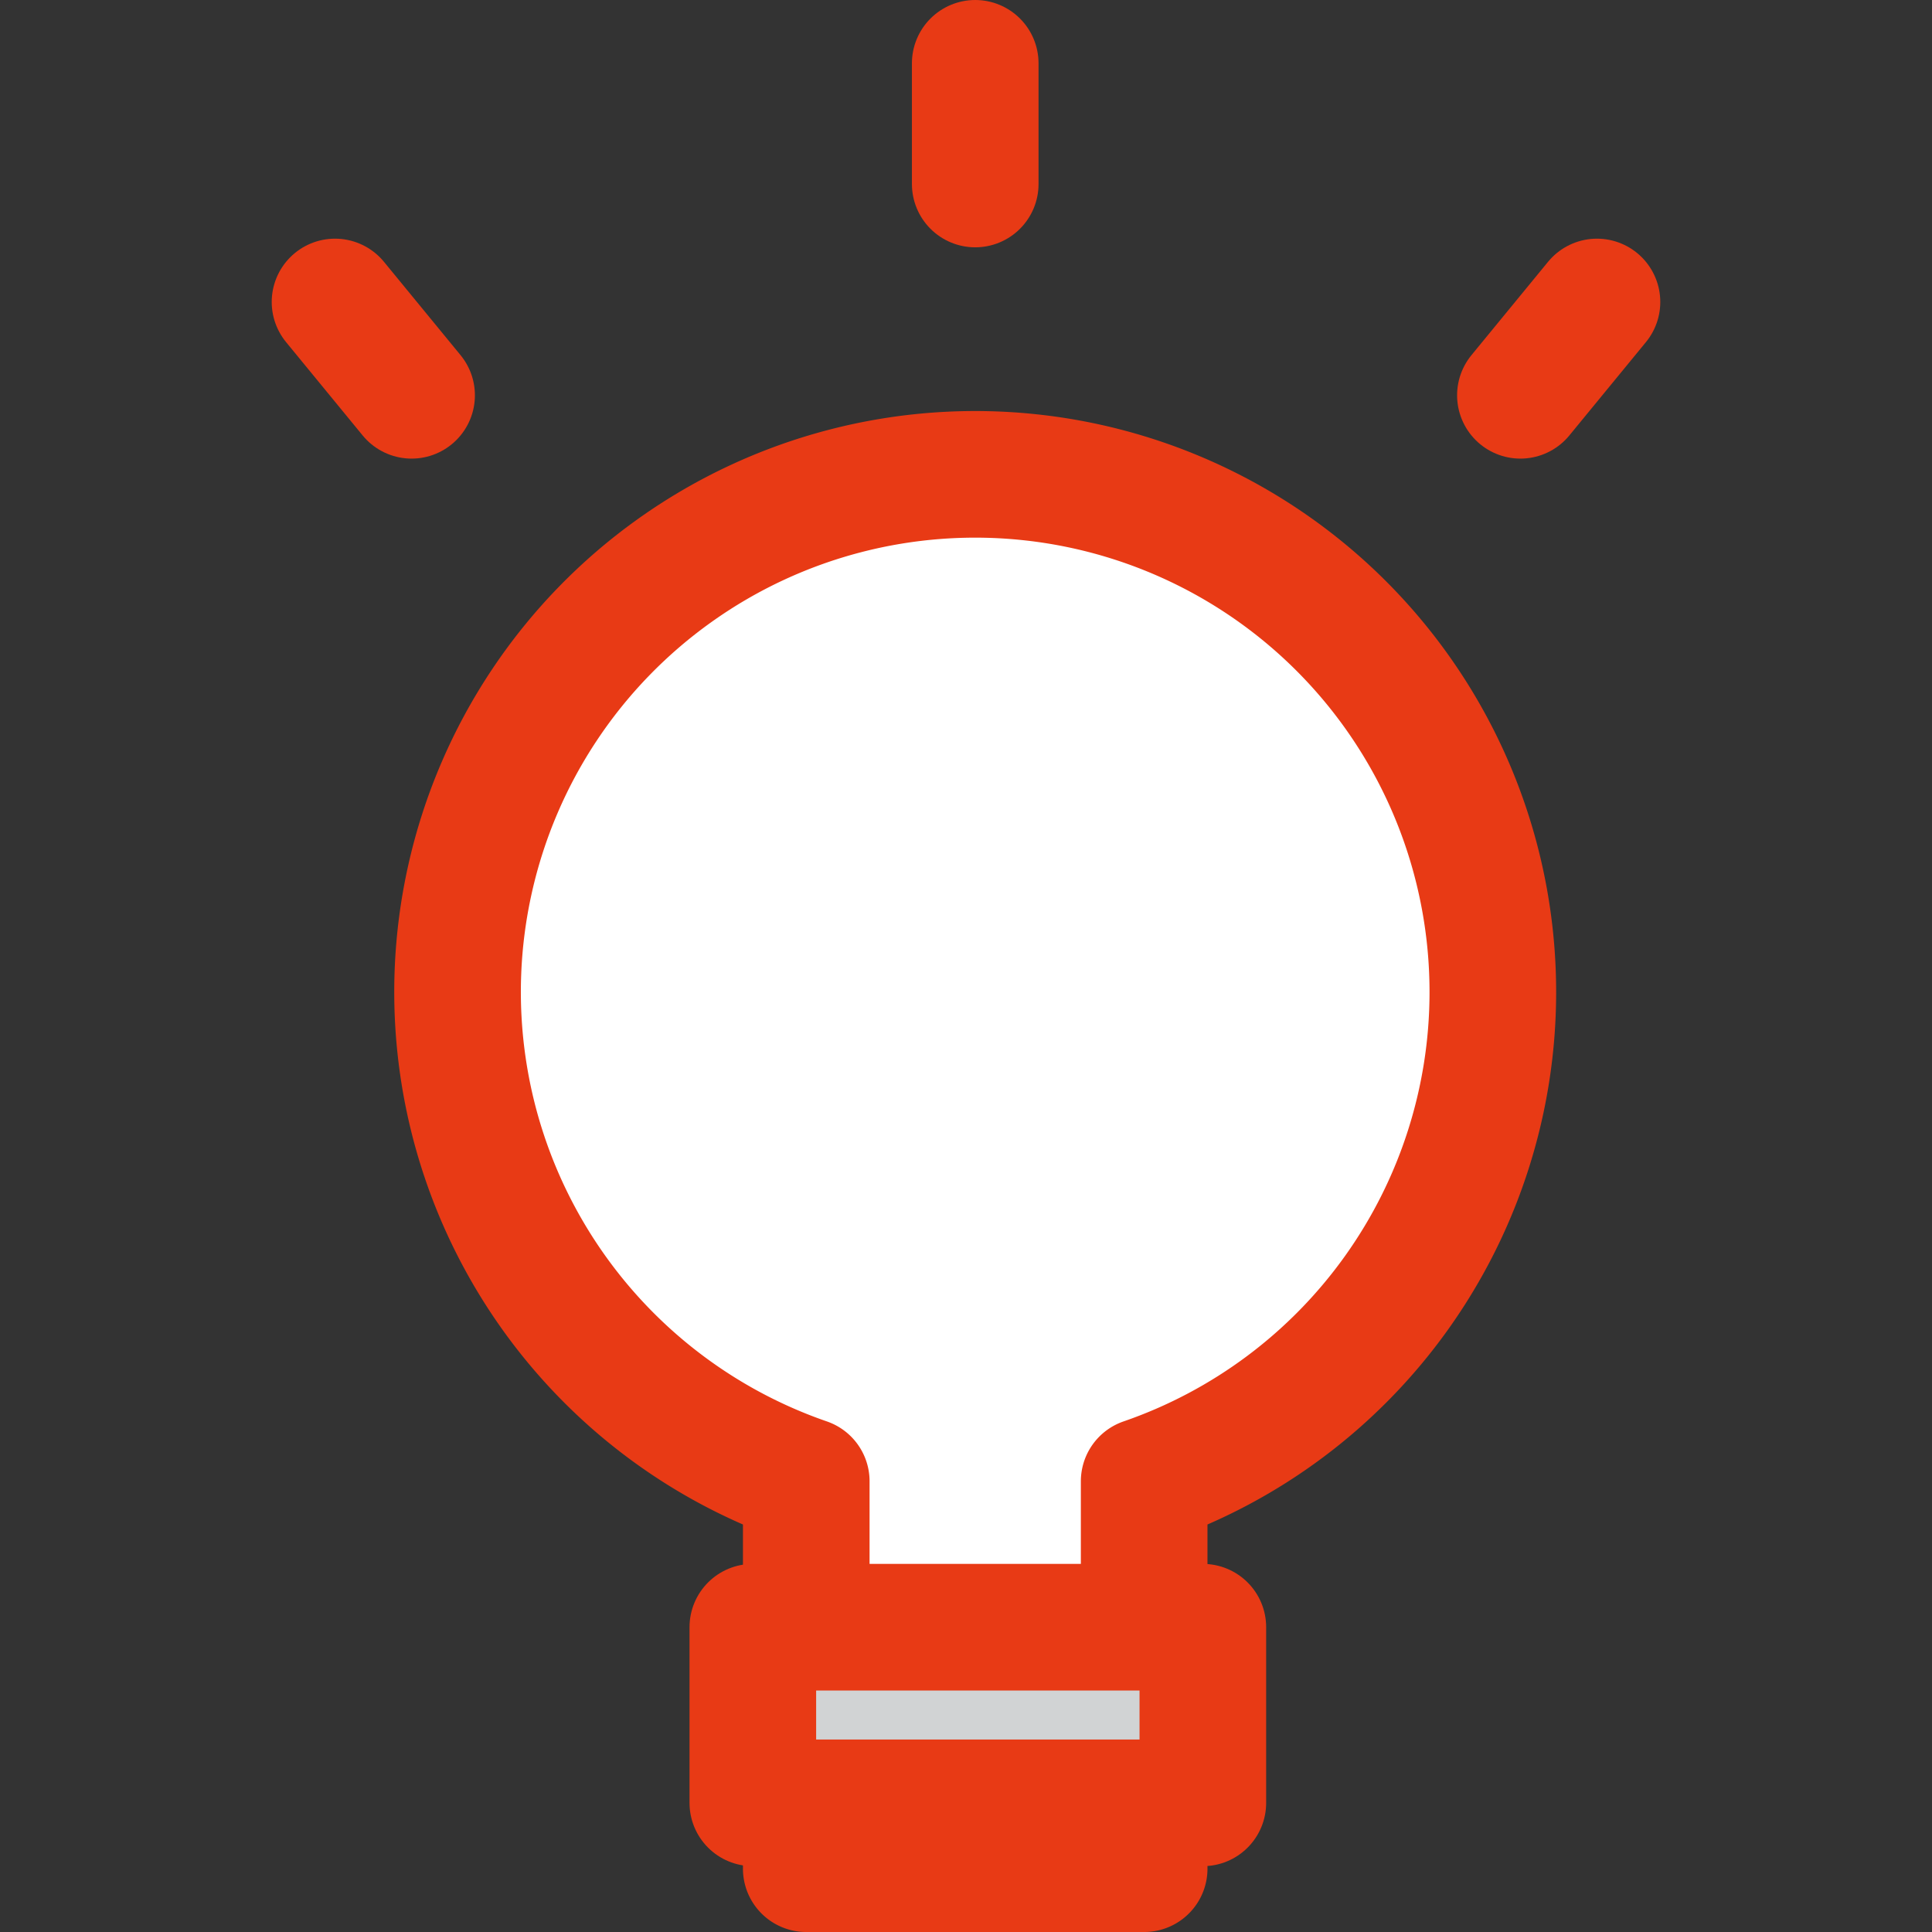
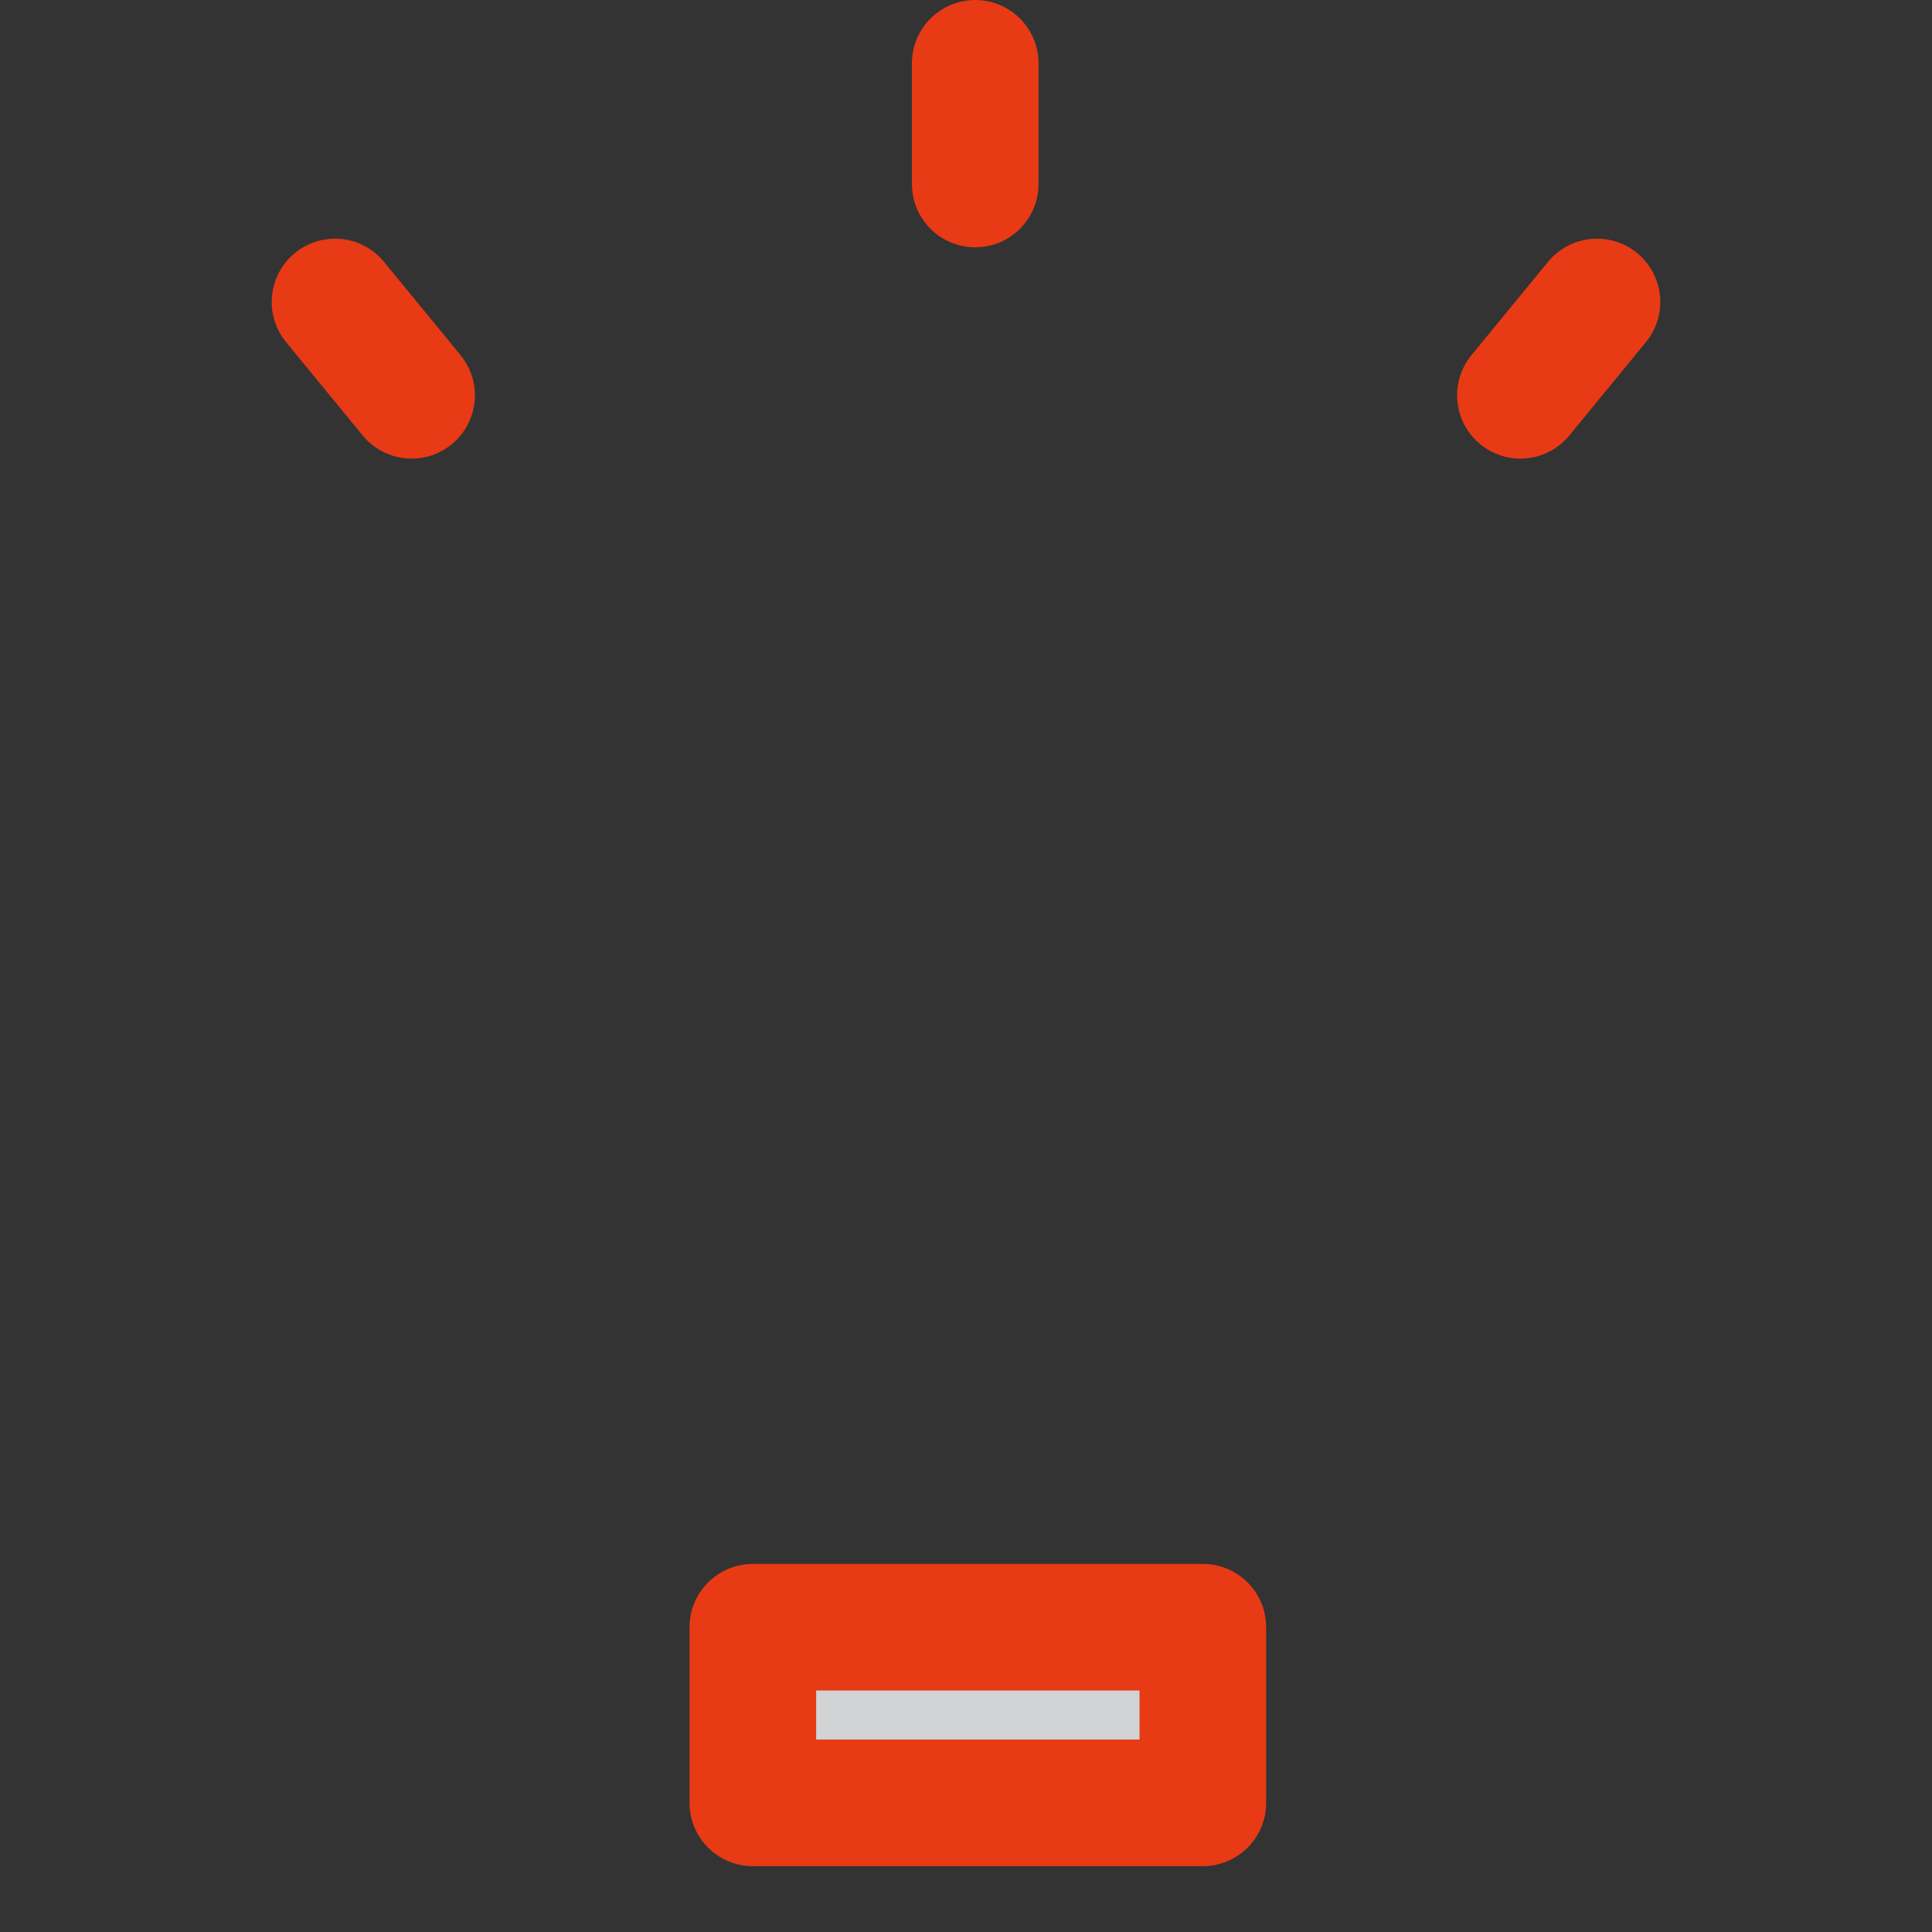
<svg xmlns="http://www.w3.org/2000/svg" width="800px" height="800px" viewBox="-7.77 0 61.035 61.035" fill="#E83A15">
  <rect x="-7.77" y="0" width="61.035" height="61.035" fill="#333333" stroke="none" />
  <g id="SVGRepo_bgCarrier" stroke-width="0" />
  <g id="SVGRepo_tracerCarrier" stroke-linecap="round" stroke-linejoin="round" />
  <g id="SVGRepo_iconCarrier">
    <g id="Group_29" data-name="Group 29" transform="translate(-788.374 -1136.157)">
-       <path id="Path_73" data-name="Path 73" d="M827.765,1167.51a16.353,16.353,0,1,0-21.69,15.443v12.239H816.75v-12.239A16.346,16.346,0,0,0,827.765,1167.51Z" fill="#ffffff" stroke="#E83A15" stroke-linecap="round" stroke-linejoin="round" stroke-width="4" />
      <rect id="Rectangle_13" data-name="Rectangle 13" width="14.217" height="5.549" transform="translate(804.387 1187.563)" fill="#d1d3d4" stroke="#E83A15" stroke-linecap="round" stroke-linejoin="round" stroke-width="4" />
      <line id="Line_34" data-name="Line 34" y2="3.813" transform="translate(811.413 1138.157)" fill="#d1d3d4" stroke="#E83A15" stroke-linecap="round" stroke-linejoin="round" stroke-width="4" />
      <line id="Line_35" data-name="Line 35" x1="2.419" y2="2.948" transform="translate(828.636 1145.697)" fill="#d1d3d4" stroke="#E83A15" stroke-linecap="round" stroke-linejoin="round" stroke-width="4" />
      <line id="Line_36" data-name="Line 36" x2="2.419" y2="2.948" transform="translate(791.188 1145.697)" fill="#d1d3d4" stroke="#E83A15" stroke-linecap="round" stroke-linejoin="round" stroke-width="4" />
    </g>
  </g>
</svg>